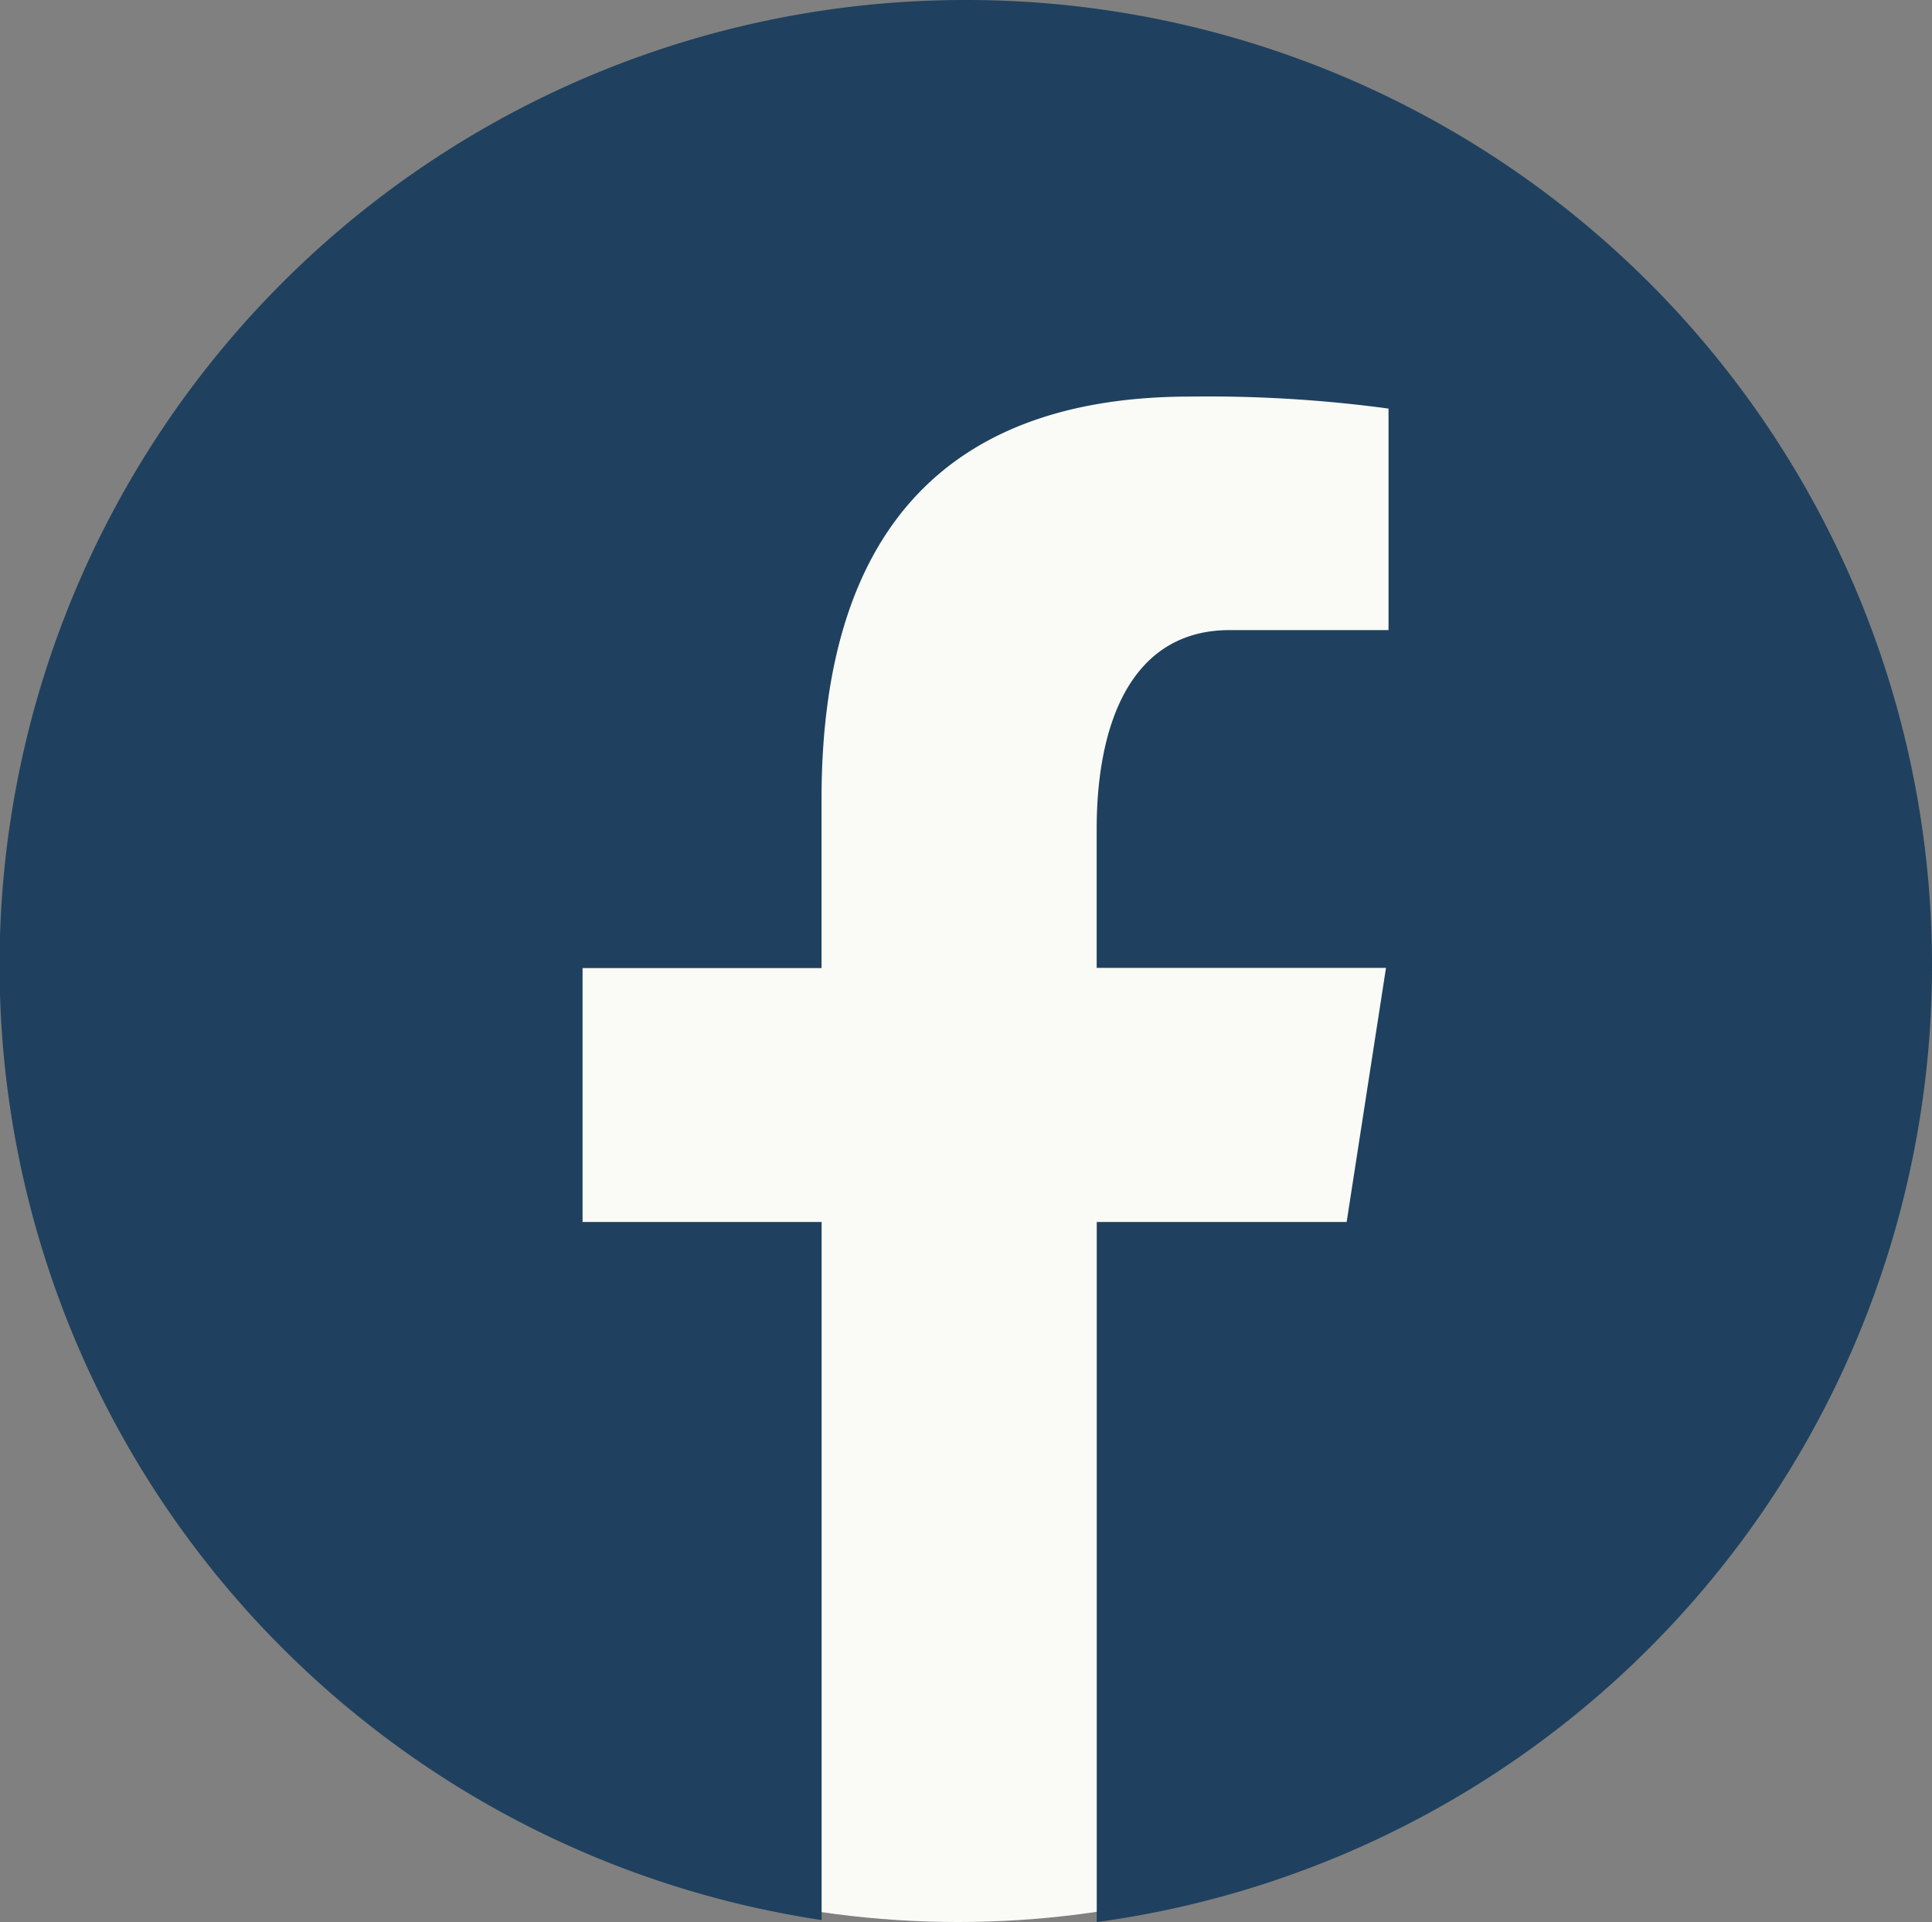
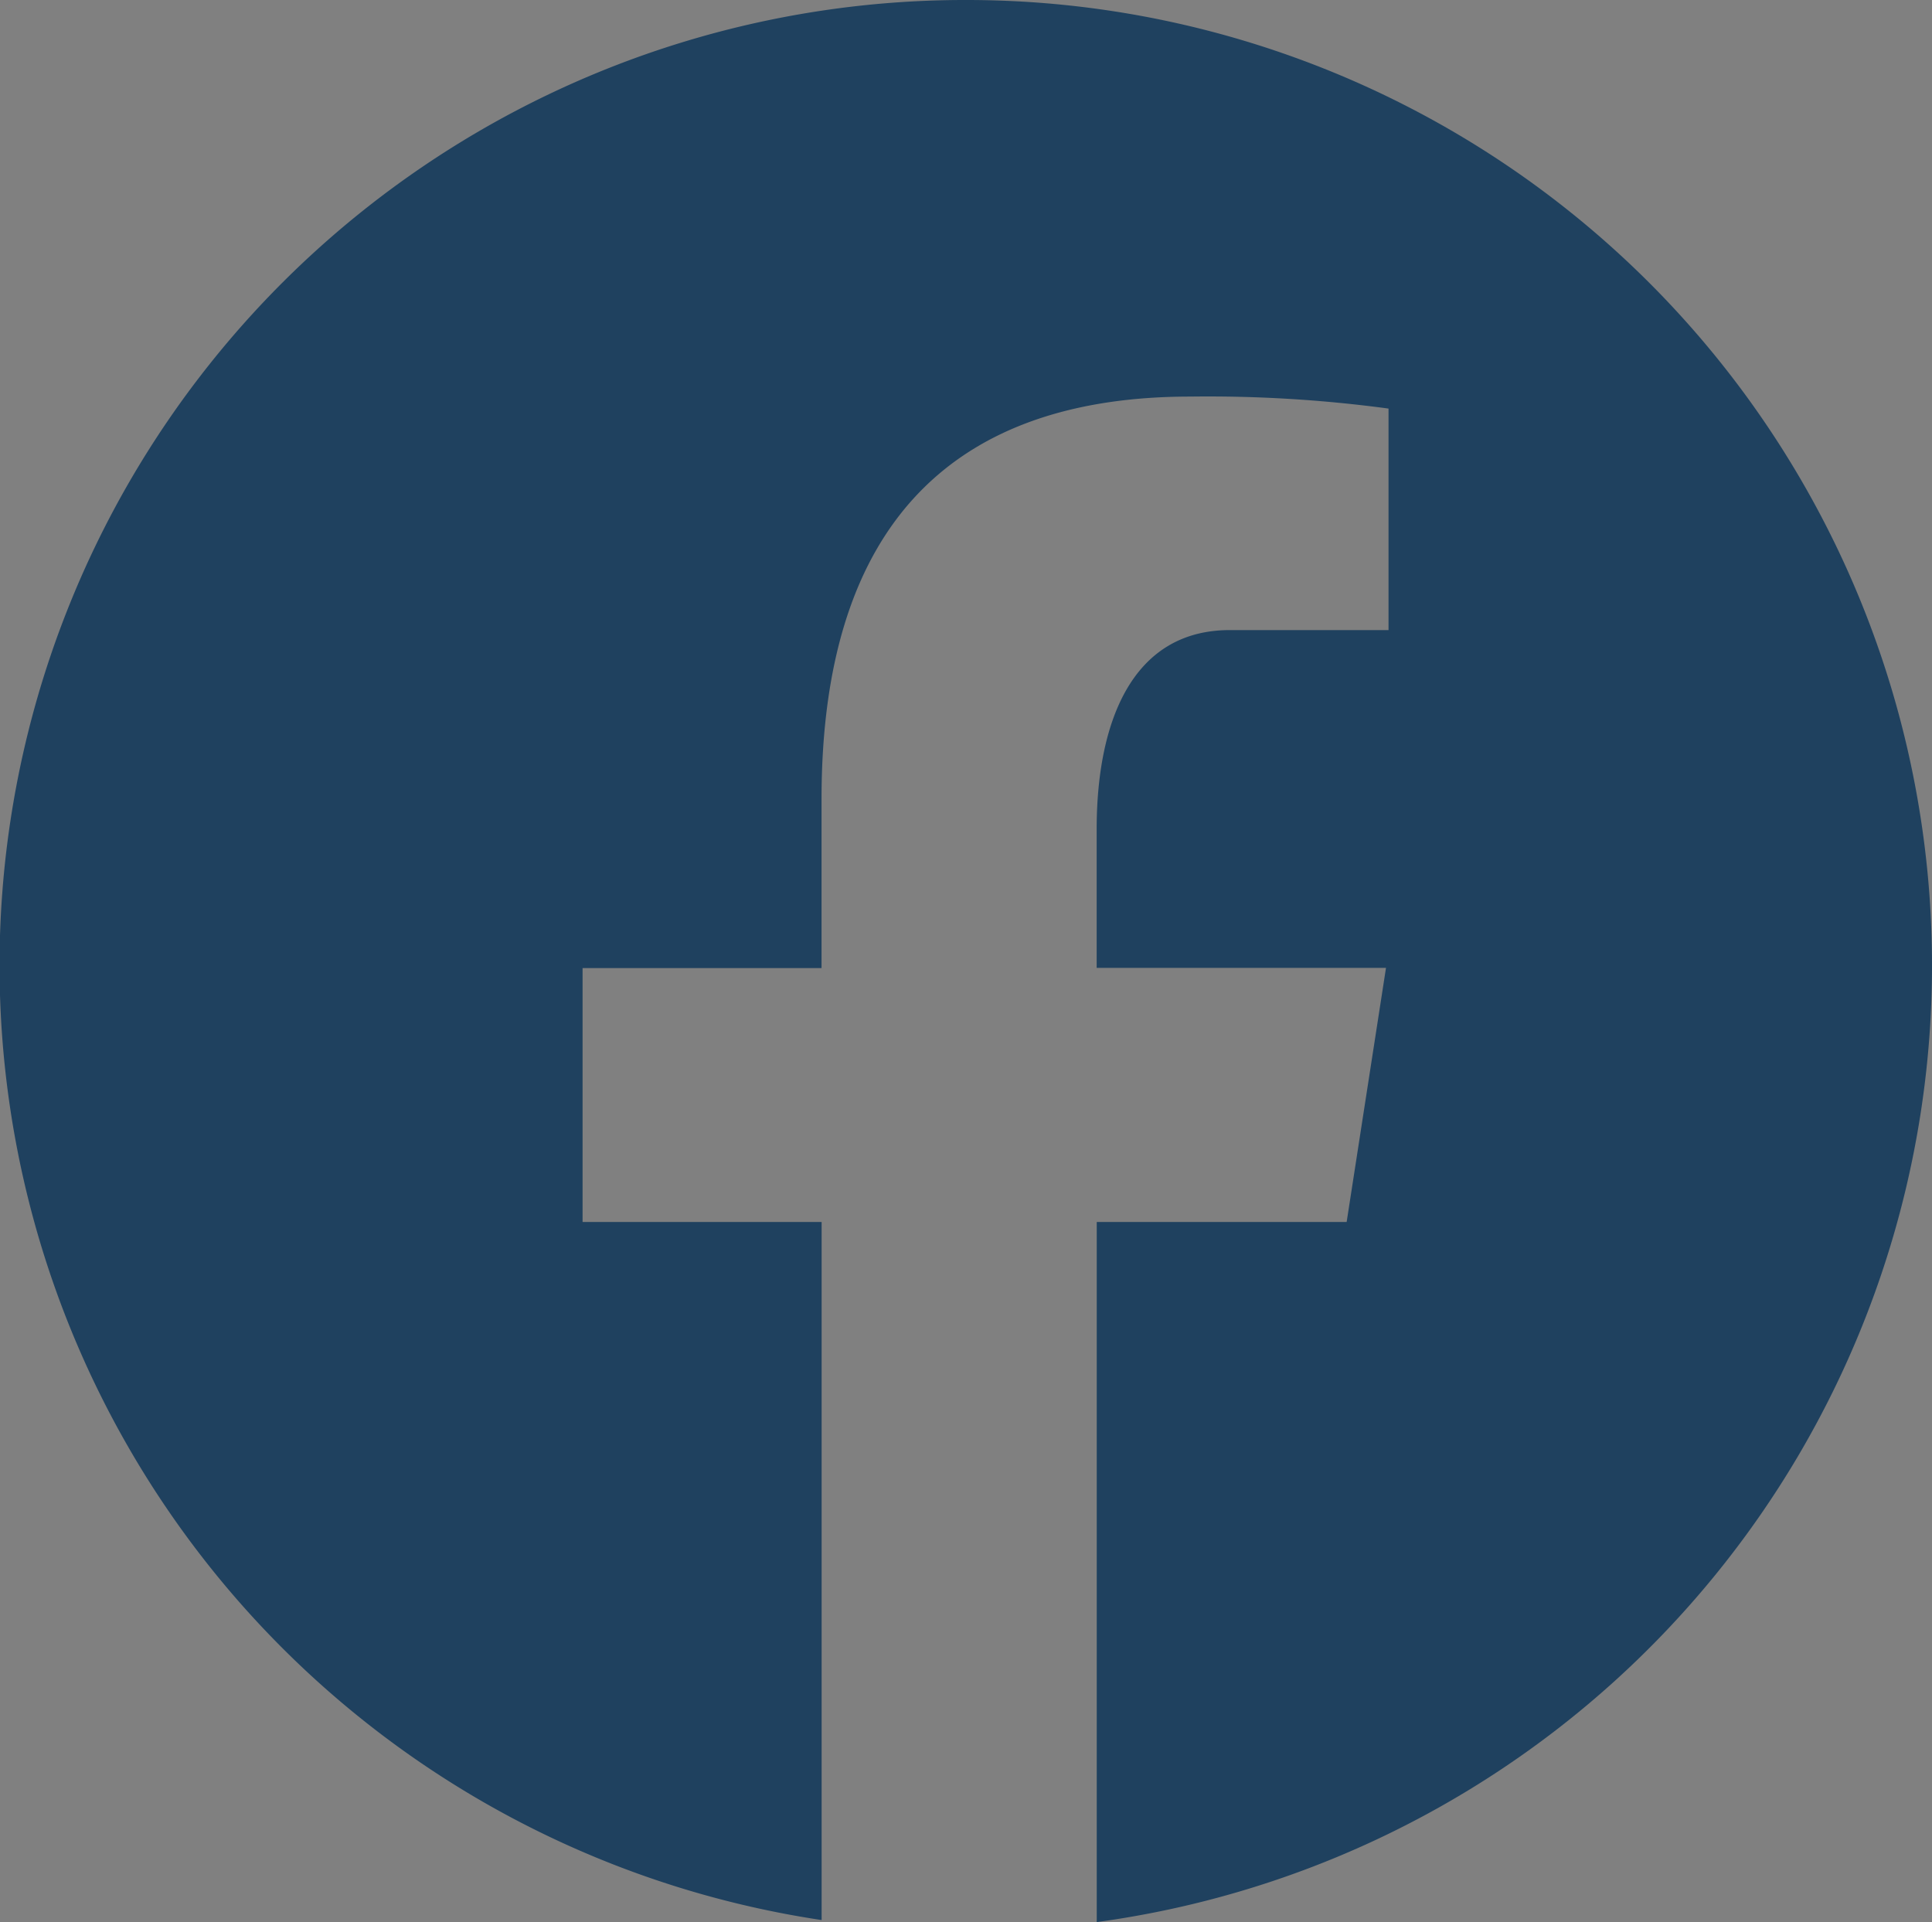
<svg xmlns="http://www.w3.org/2000/svg" width="23.672" height="23.55" viewBox="0 0 23.672 23.55">
  <rect x="0" y="0" width="23.672" height="23.55" fill="#808080" stroke="none" />
  <g transform="translate(0 0)">
-     <circle cx="11.618" cy="11.618" r="11.618" transform="translate(0.121 0.313)" fill="#fafbf6" />
    <path d="M13.836,2a11.828,11.828,0,0,0-1.769,23.525V16.972H9.138V13.861h2.928v-2.07c0-3.428,1.67-4.932,4.519-4.932a16.512,16.512,0,0,1,2.428.147V9.72H17.069c-1.21,0-1.632,1.147-1.632,2.439v1.7h3.545L18.5,16.972H15.438V25.55A11.829,11.829,0,0,0,13.836,2Z" transform="translate(-2 -2)" fill="#1f415f" />
  </g>
</svg>